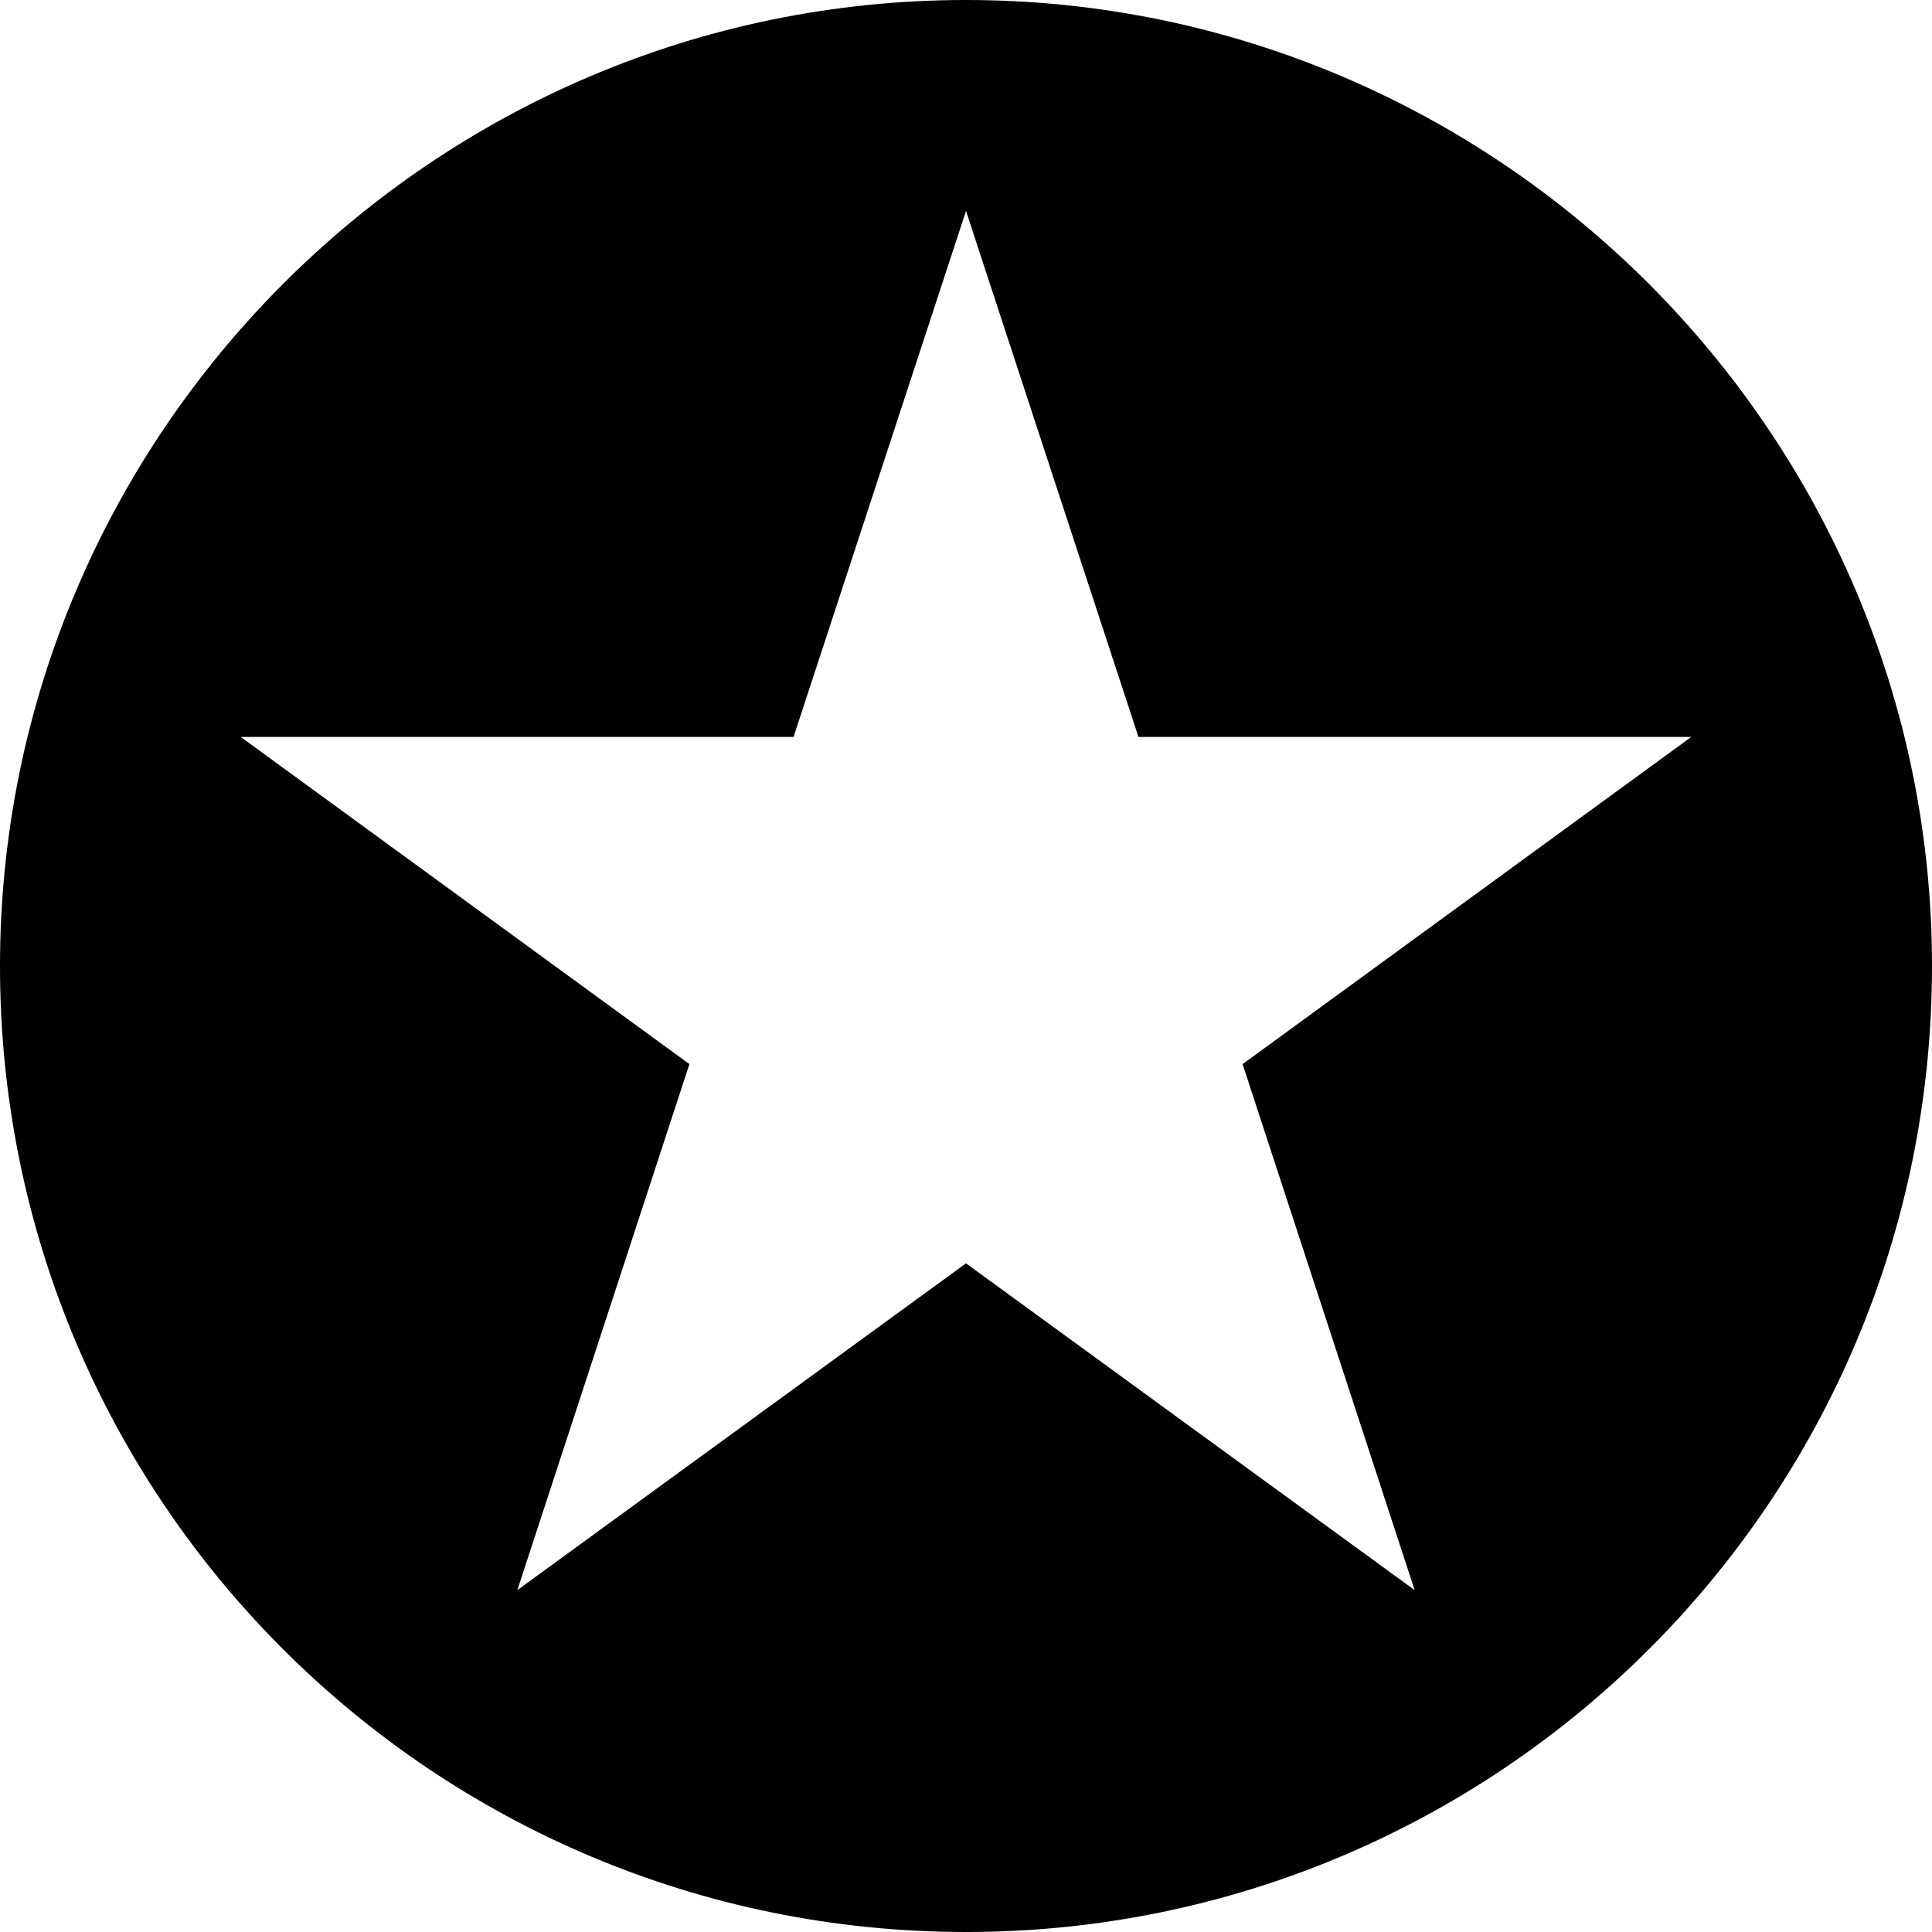
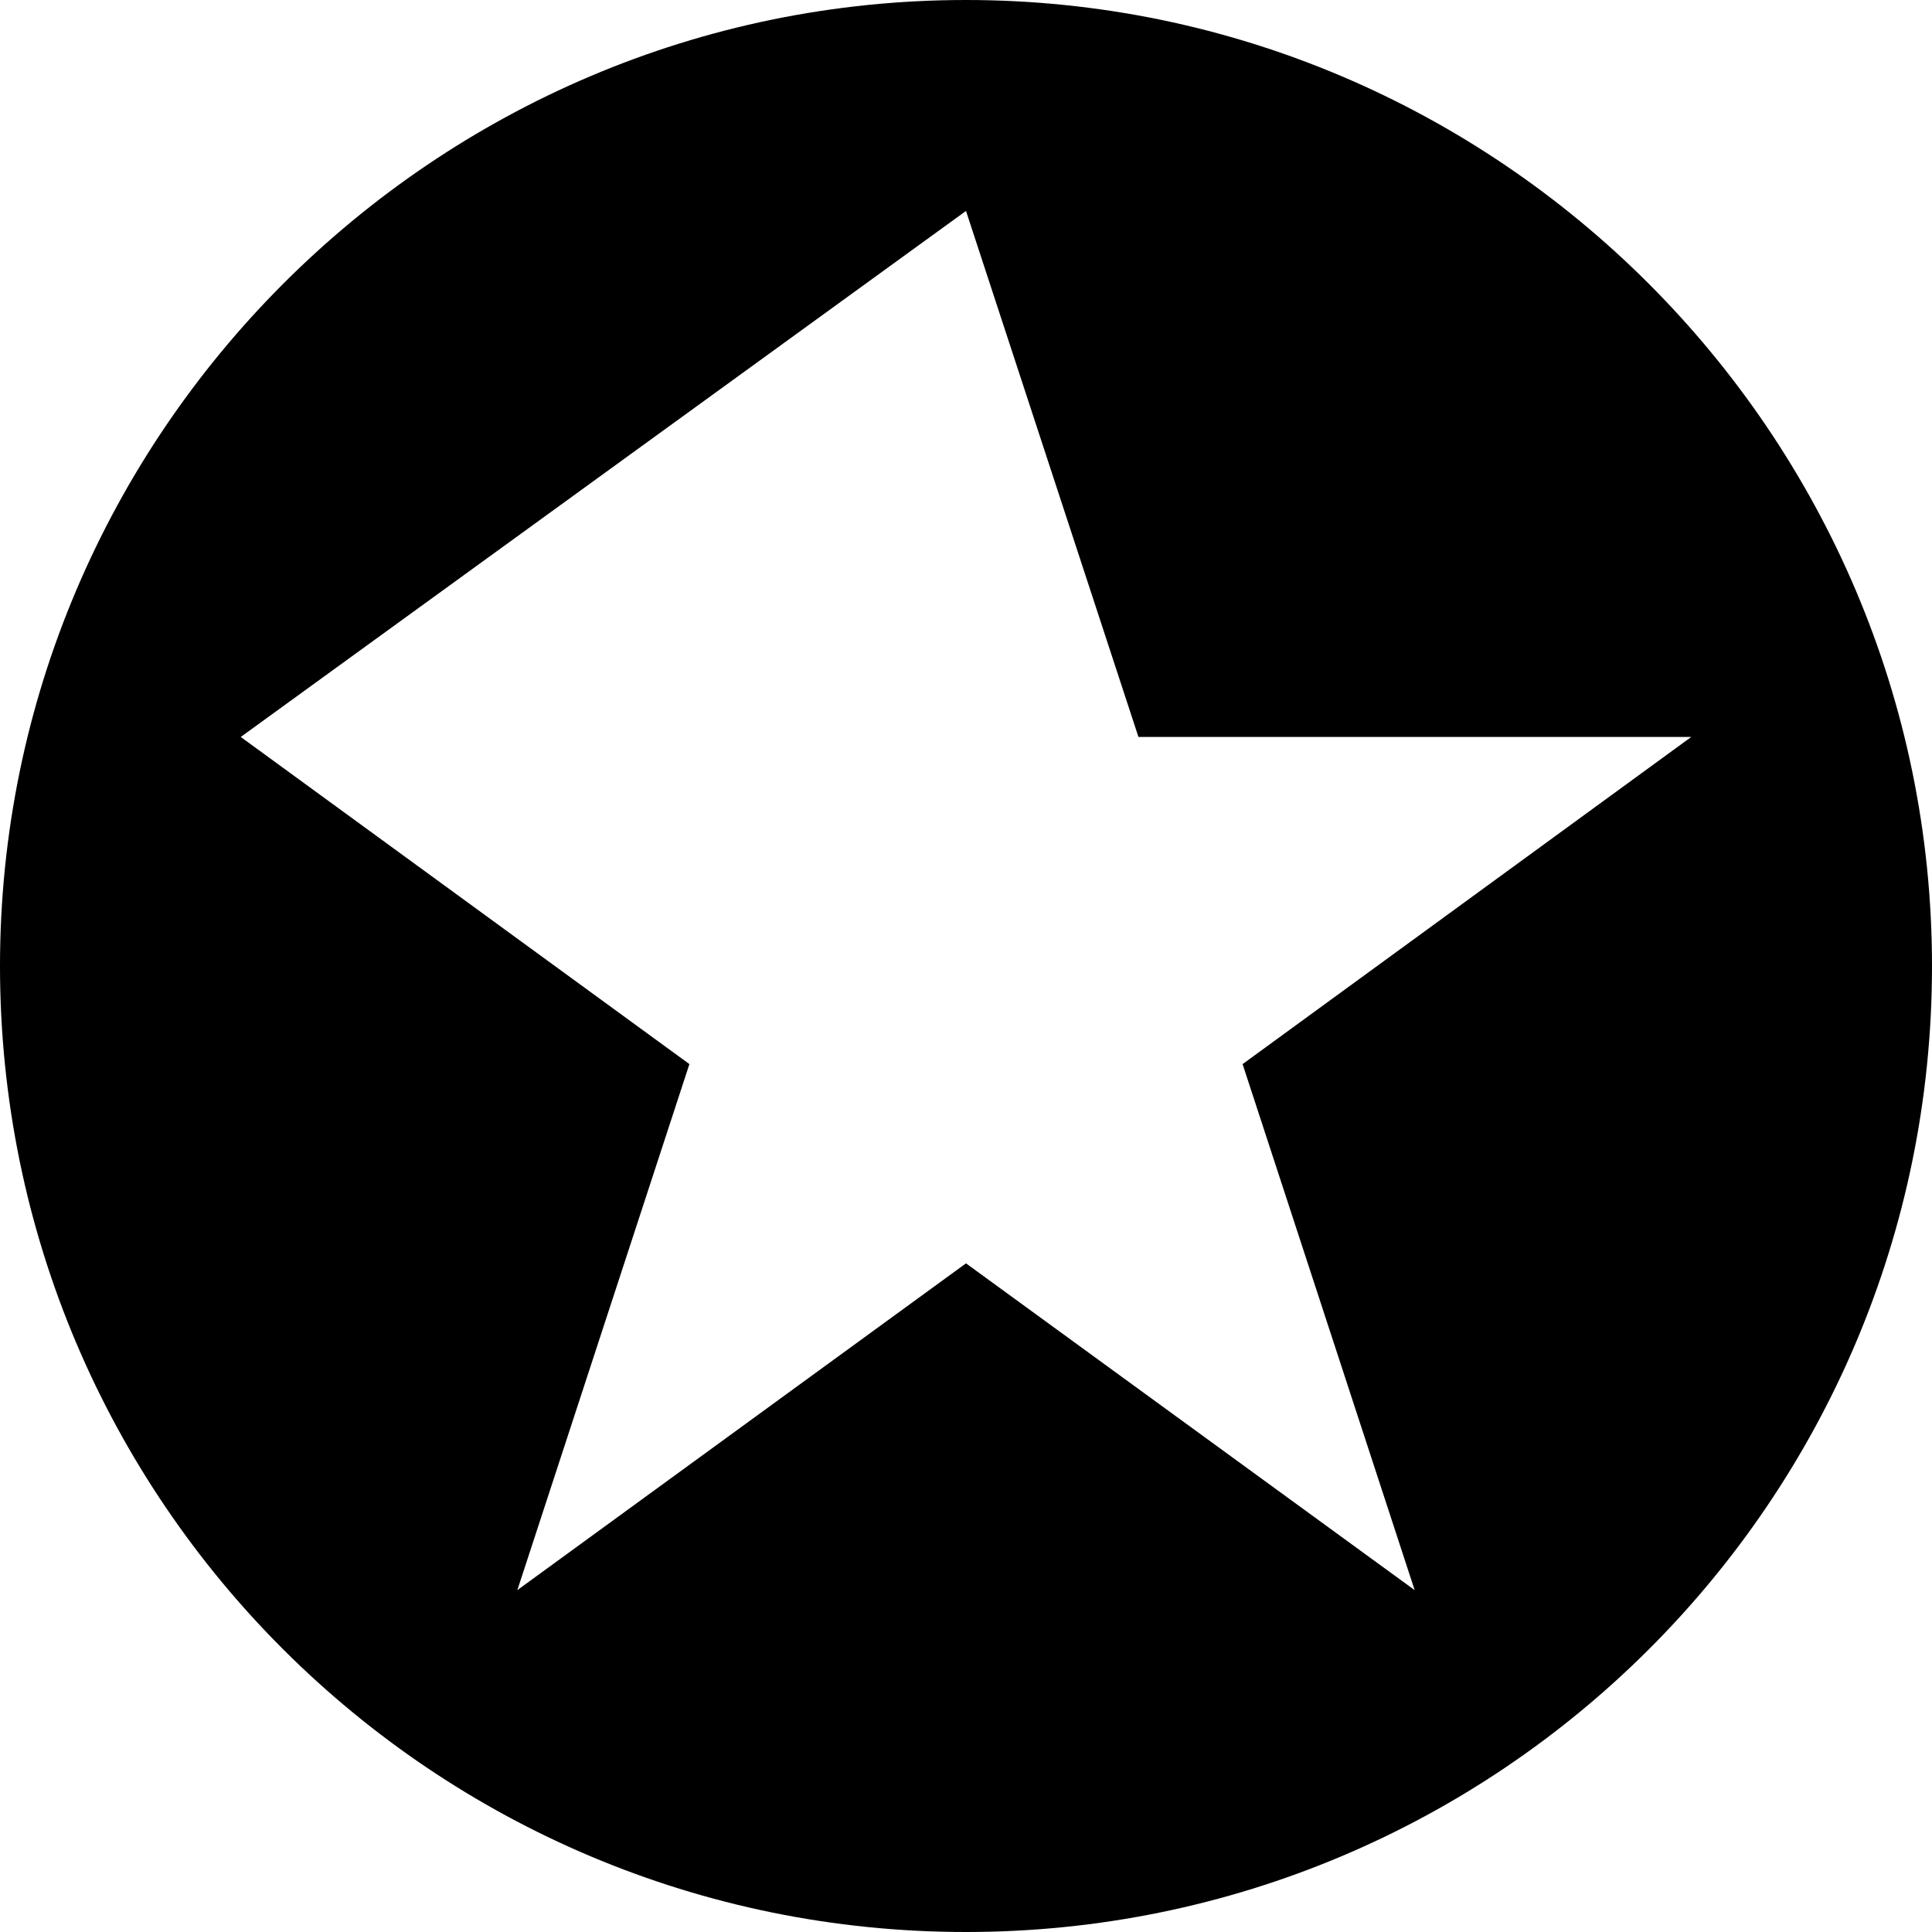
<svg xmlns="http://www.w3.org/2000/svg" version="1.1" id="Layer_1" x="0px" y="0px" viewBox="0 0 512 512" style="enable-background:new 0 0 512 512;" xml:space="preserve">
  <g id="XMLID_5_">
-     <path id="XMLID_9_" d="M256,0C115,0,0,115,0,256c0,141.8,115,256,256,256s256-114.2,256-256C512,115,397,0,256,0z M374.9,421.4   L256,334.8l-118.9,86.6L182.7,282L63.8,195.3h146.5L256,55.9l45.7,139.4h146.5L329.3,282L374.9,421.4z" />
+     <path id="XMLID_9_" d="M256,0C115,0,0,115,0,256c0,141.8,115,256,256,256s256-114.2,256-256C512,115,397,0,256,0z M374.9,421.4   L256,334.8l-118.9,86.6L182.7,282L63.8,195.3L256,55.9l45.7,139.4h146.5L329.3,282L374.9,421.4z" />
  </g>
</svg>